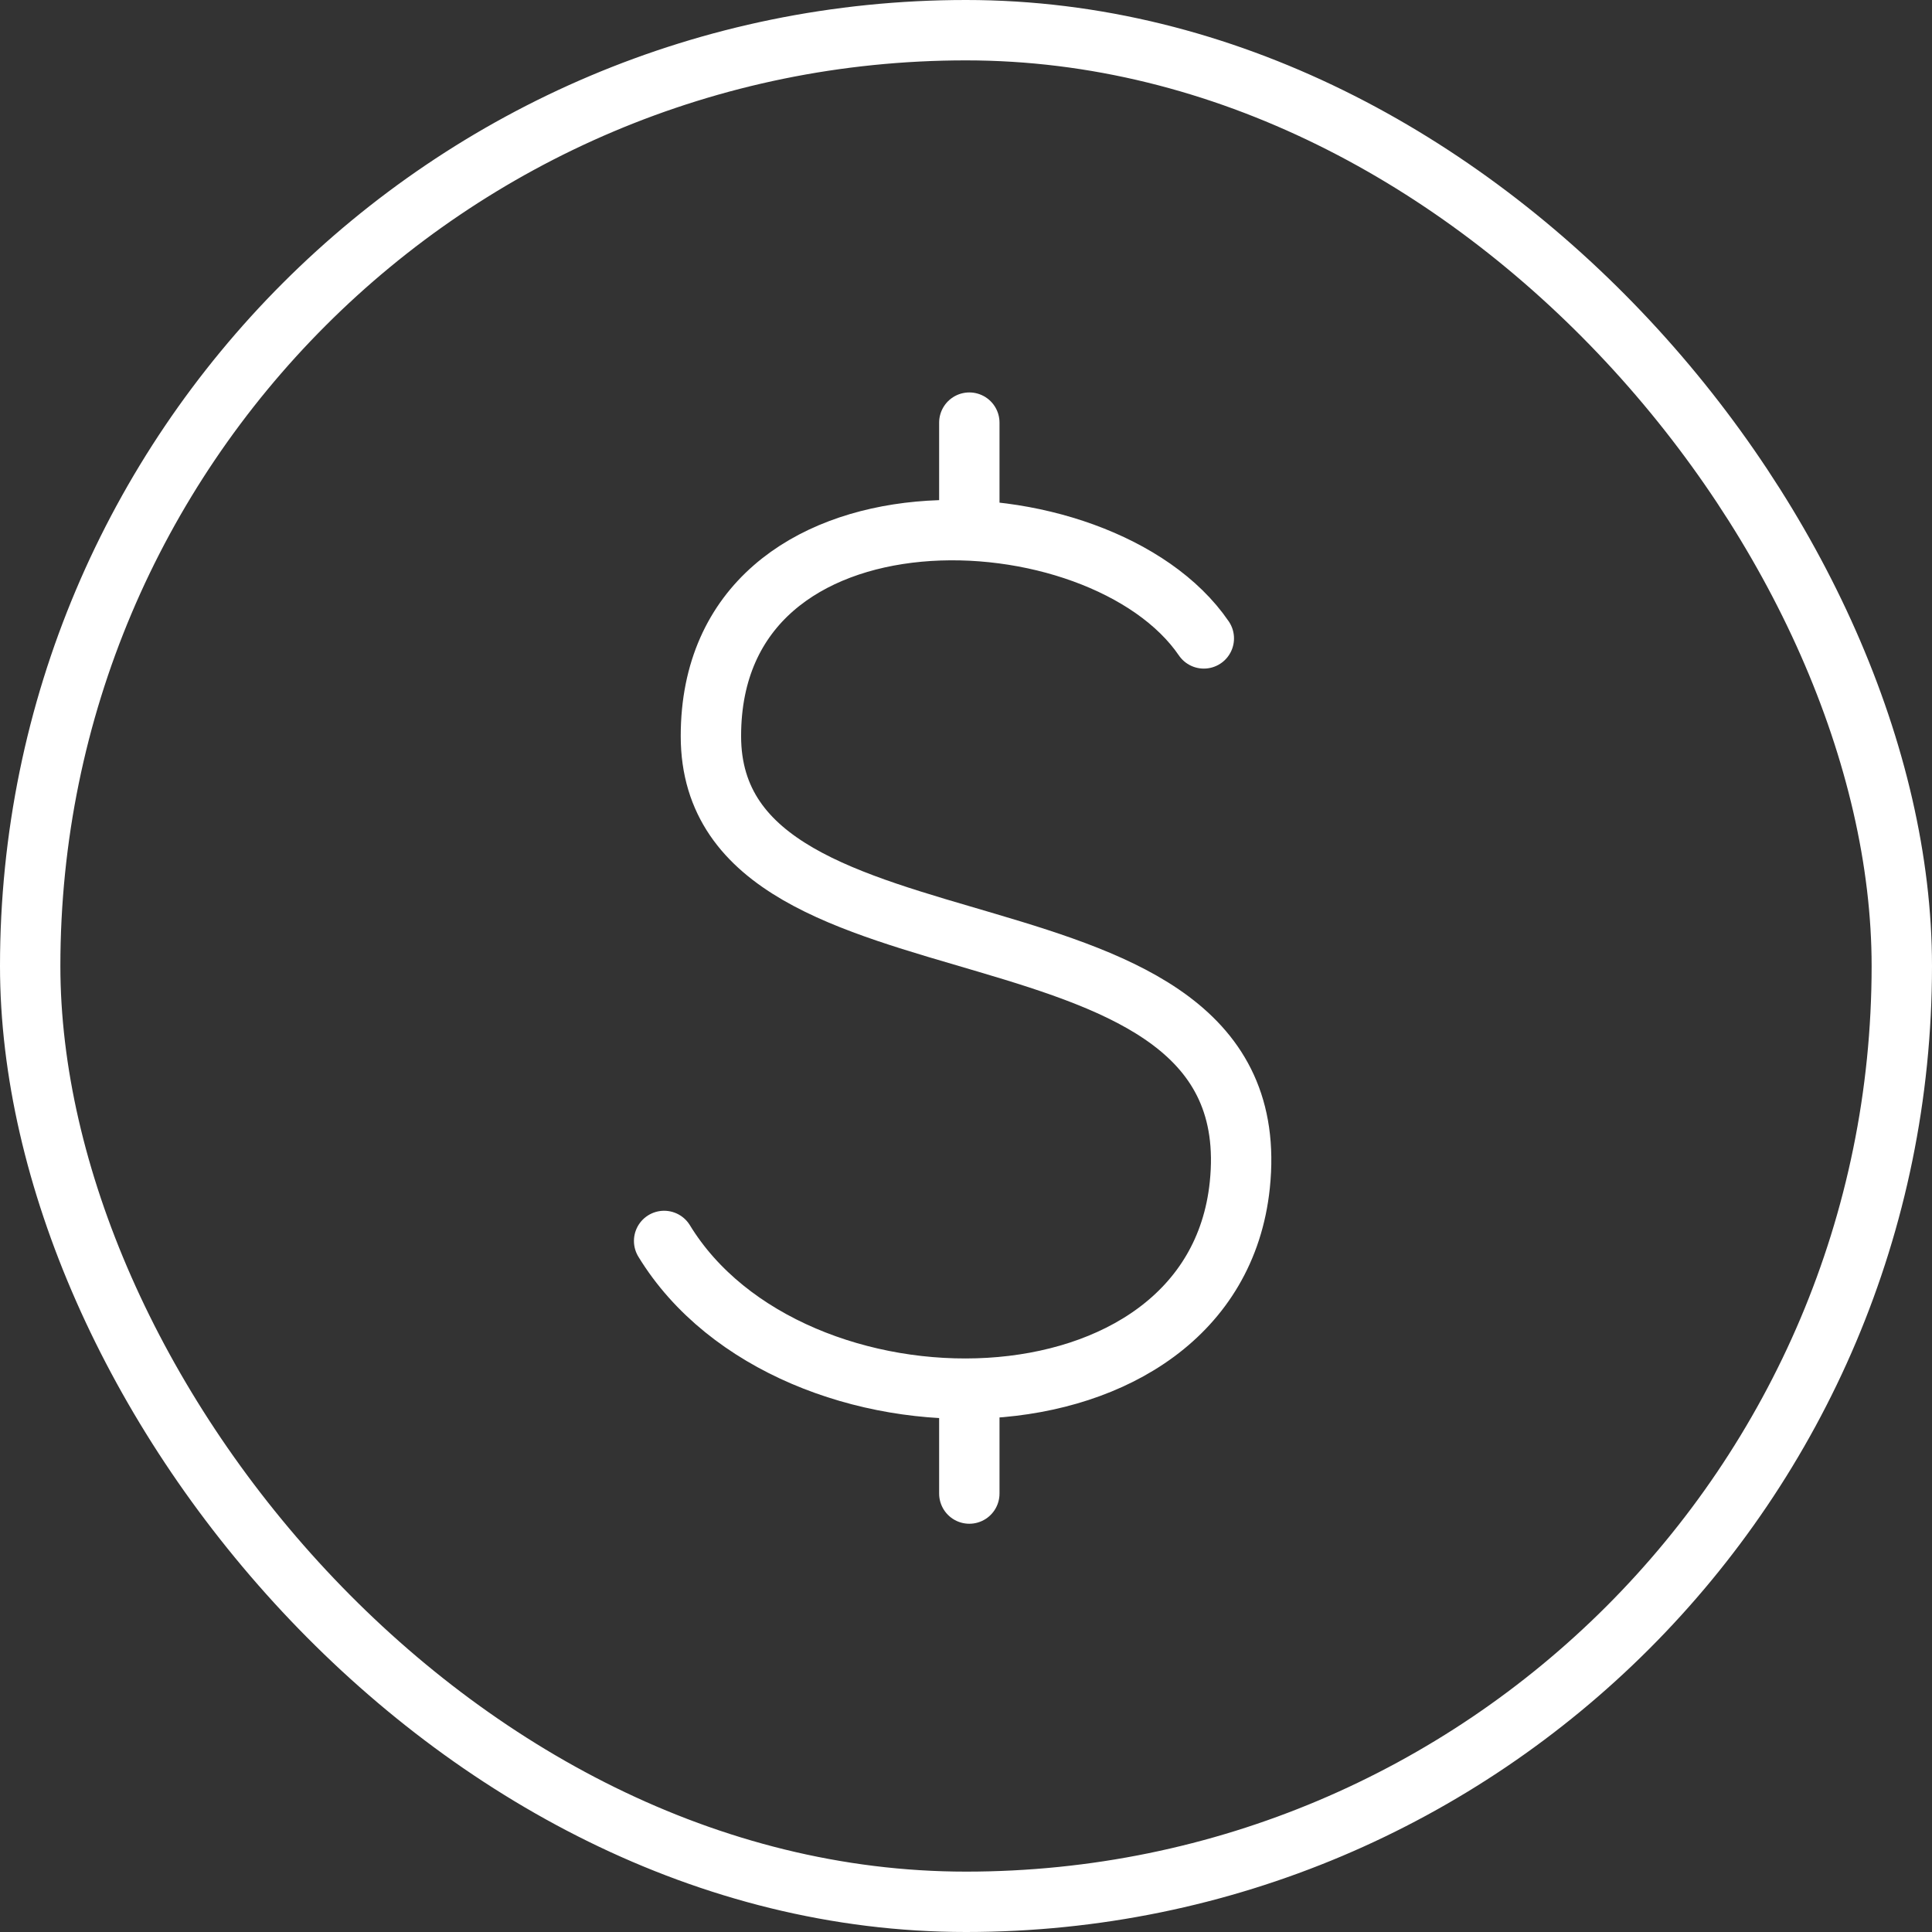
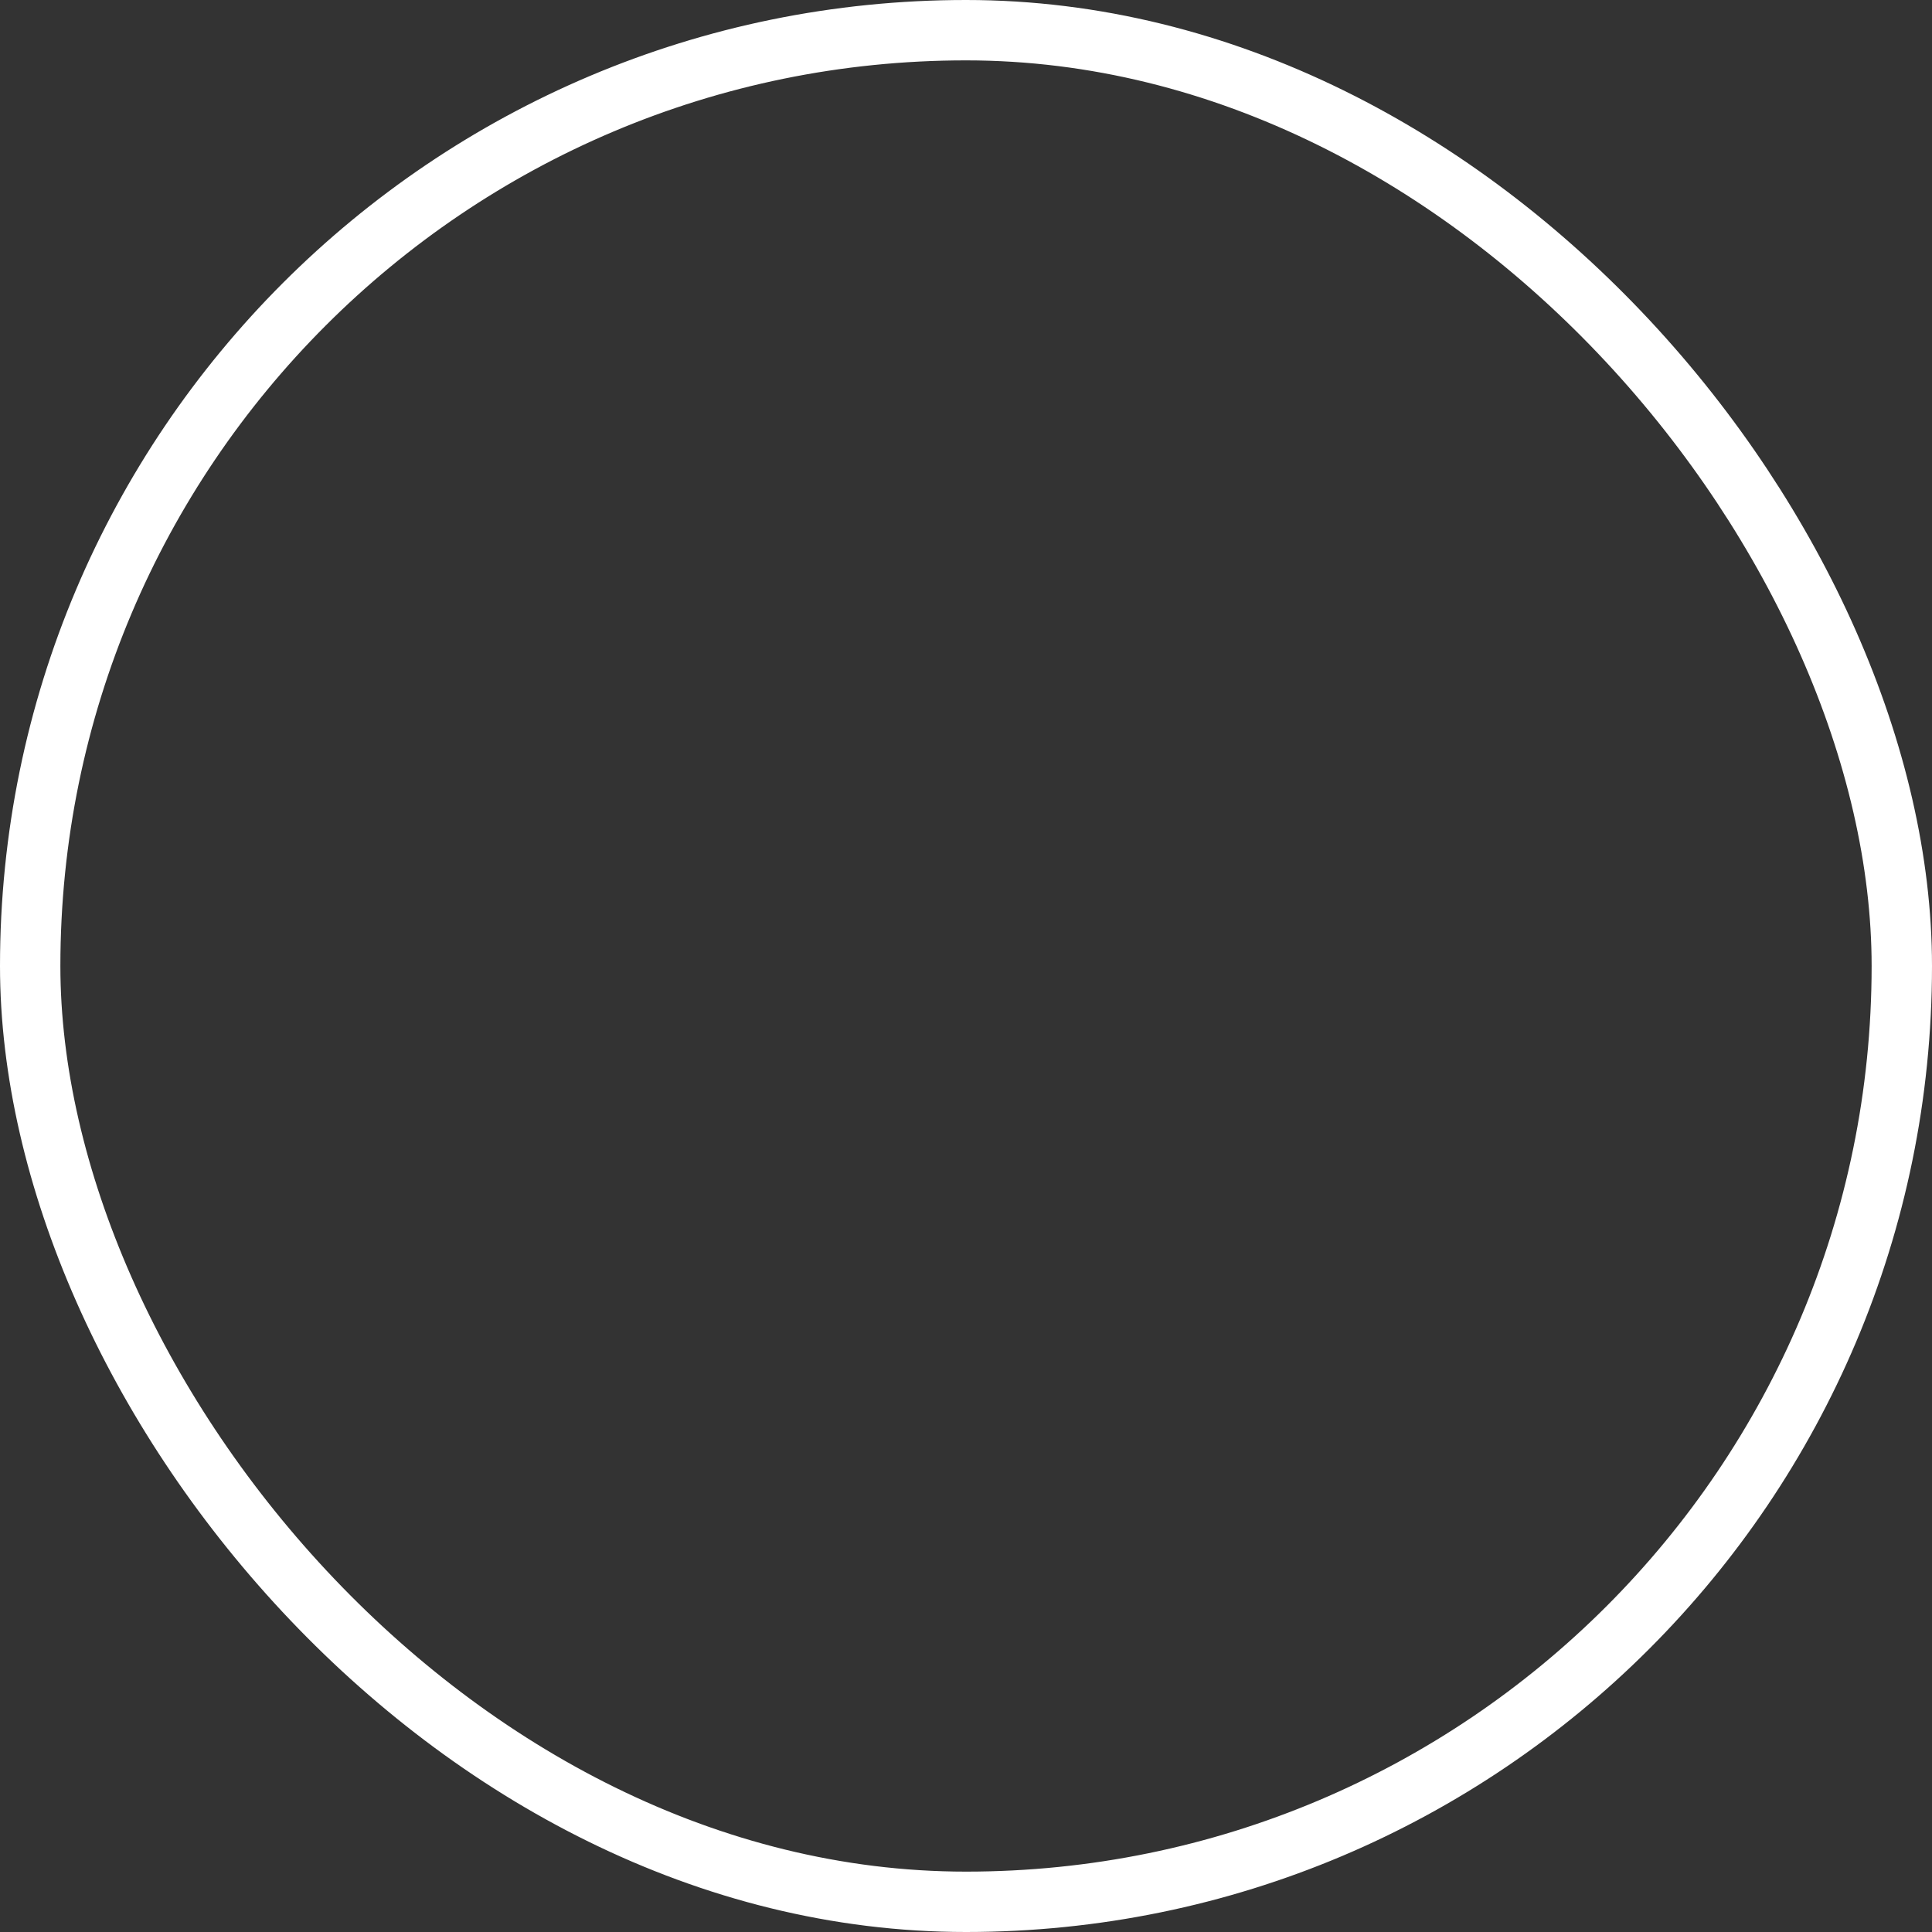
<svg xmlns="http://www.w3.org/2000/svg" width="32" height="32" fill="none">
  <rect width="100%" height="100%" fill="#333333" stroke="none" />
  <rect width="31" height="31" x=".5" y=".5" stroke="#fff" rx="15.5" />
-   <path stroke="#fff" stroke-linecap="round" stroke-linejoin="round" d="M16.055 7v1.738m3.884 1.836c-1.706-2.497-8.164-2.757-8.164 1.618 0 4.376 9.296 2.283 8.76 7.436-.448 4.297-7.443 4.356-9.535.926M16.055 23v1.738" />
</svg>